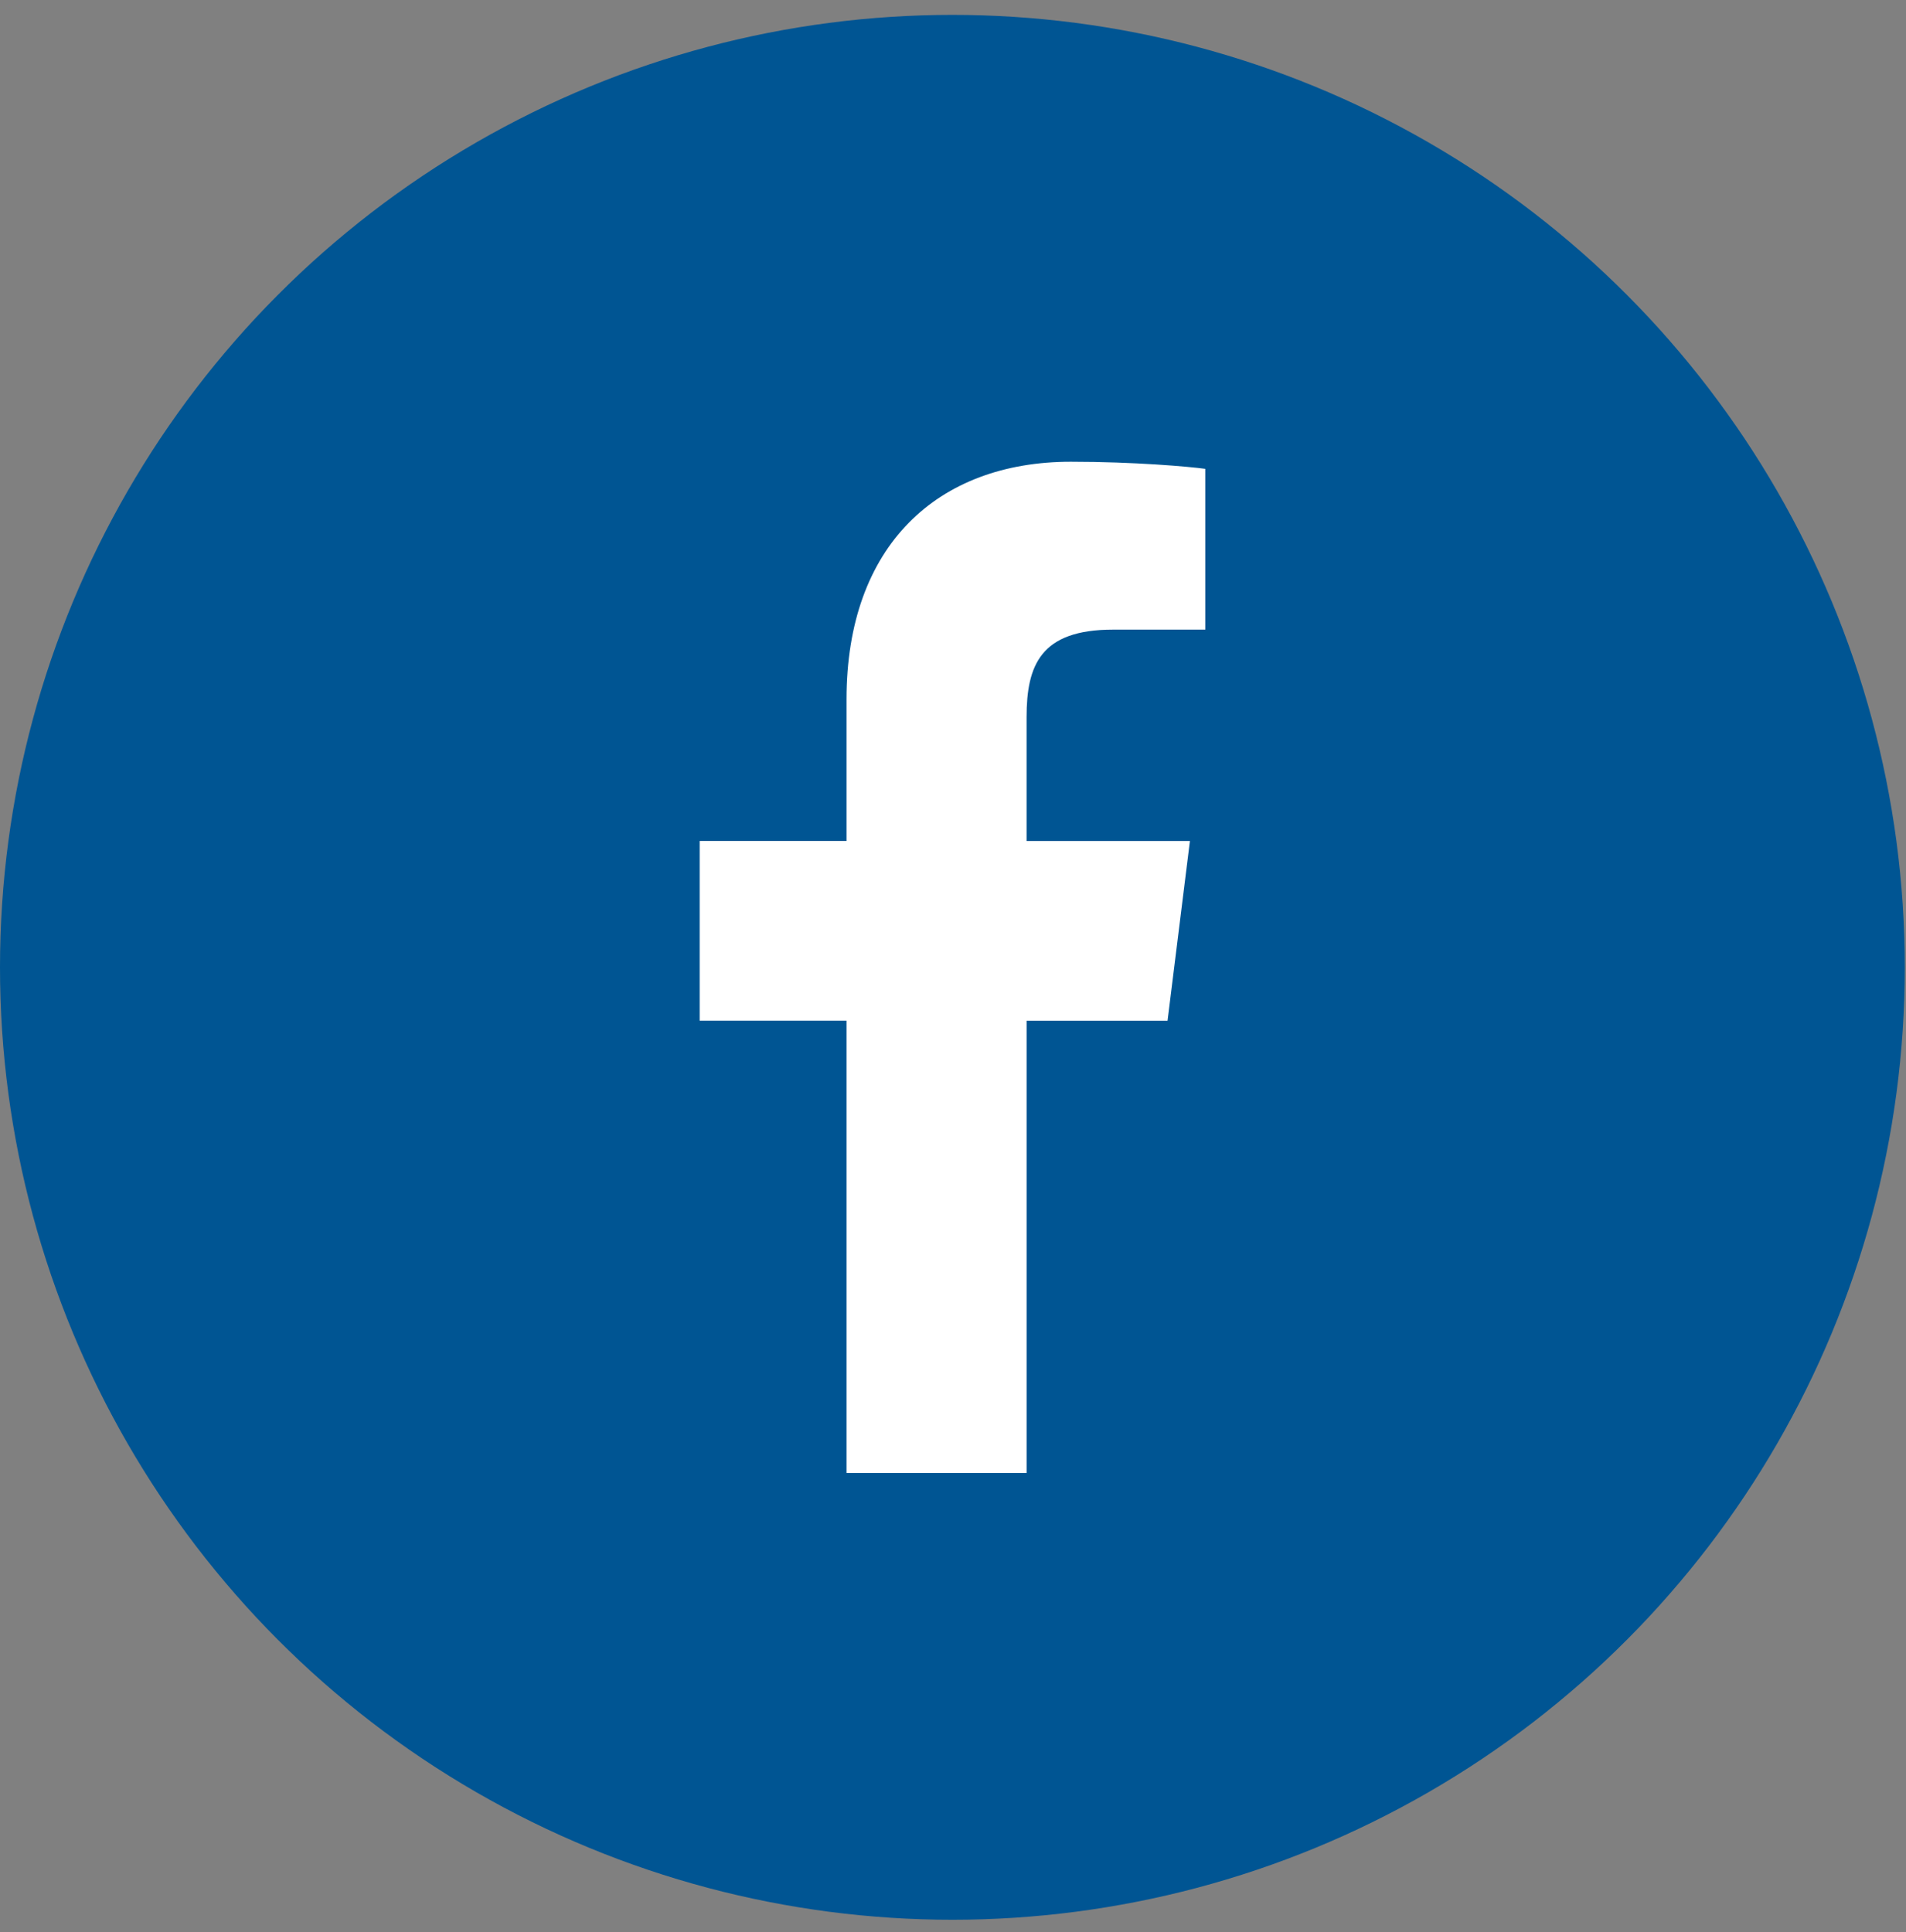
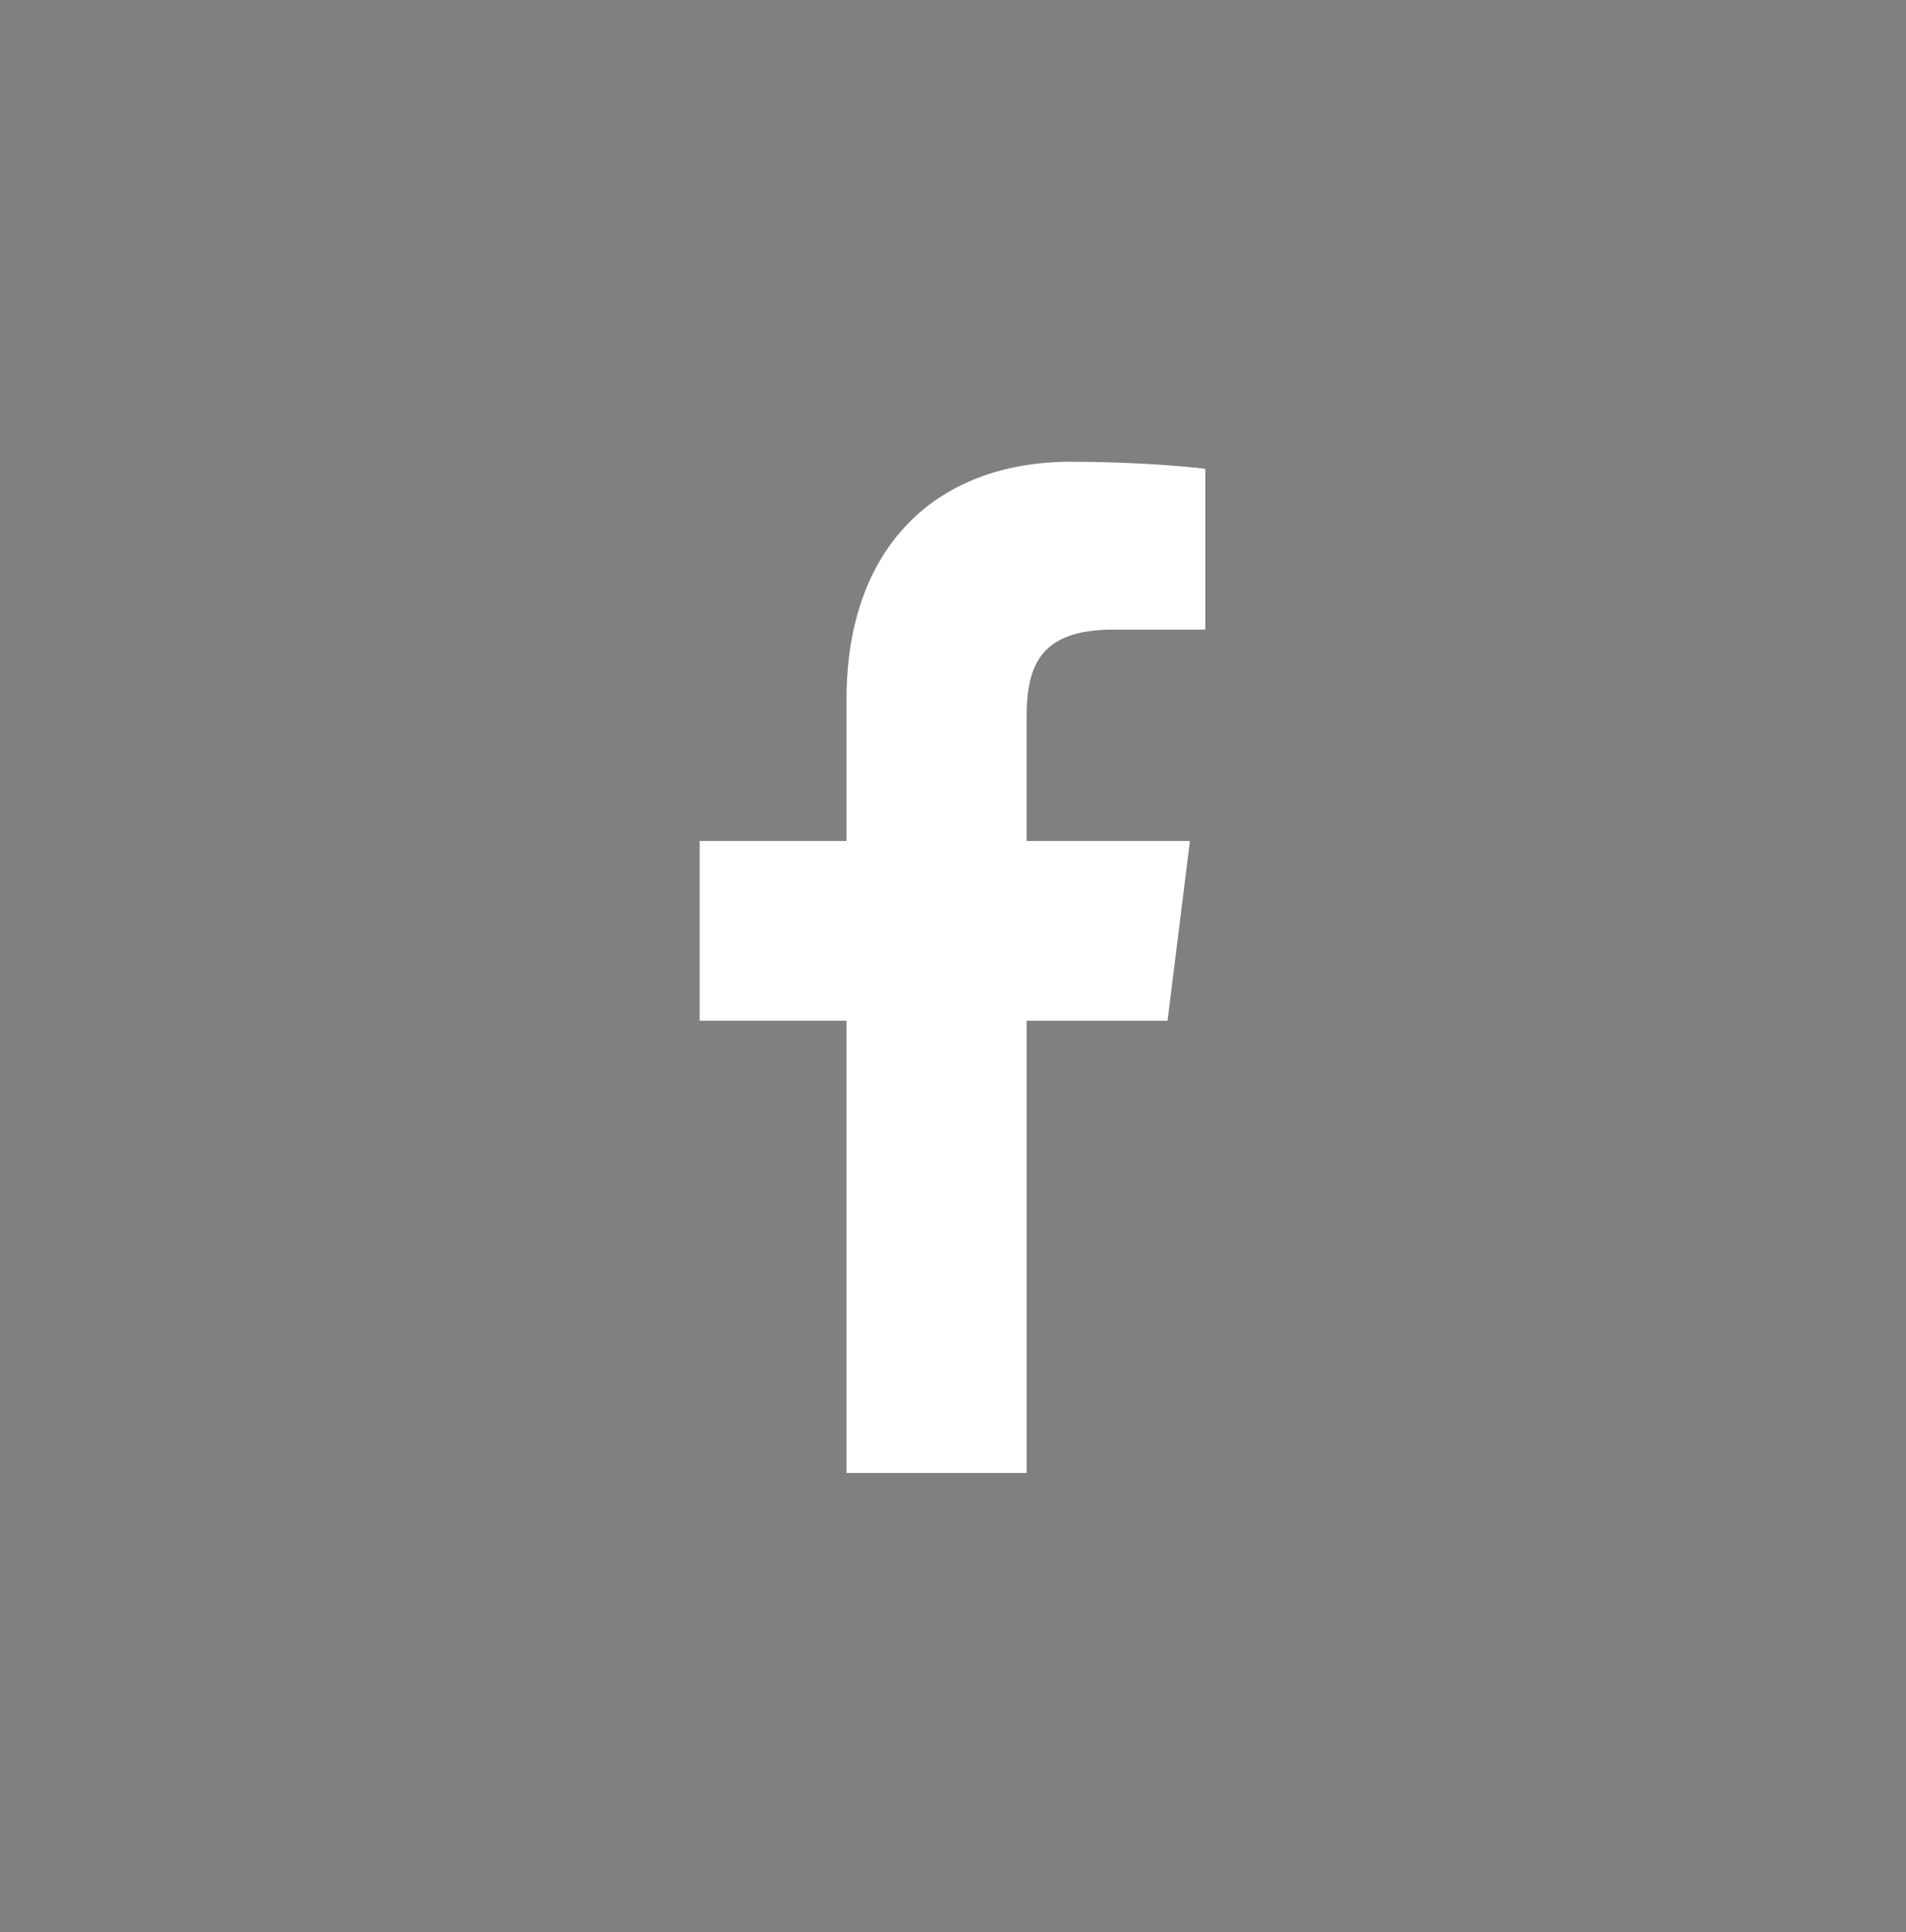
<svg xmlns="http://www.w3.org/2000/svg" width="73" height="74" viewBox="0 0 73 74" fill="none">
  <rect x="0" y="0" width="73" height="74" fill="#808080" stroke="none" />
-   <circle cx="36.477" cy="37.047" r="36.477" fill="#005593" />
  <path d="M42.627 24.114H46.163V17.956C45.553 17.872 43.455 17.684 41.012 17.684C35.914 17.684 32.422 20.89 32.422 26.783V32.207H26.797V39.091H32.422V56.413H39.319V39.093H44.717L45.574 32.209H39.318V27.466C39.319 25.476 39.855 24.114 42.627 24.114Z" fill="white" />
</svg>